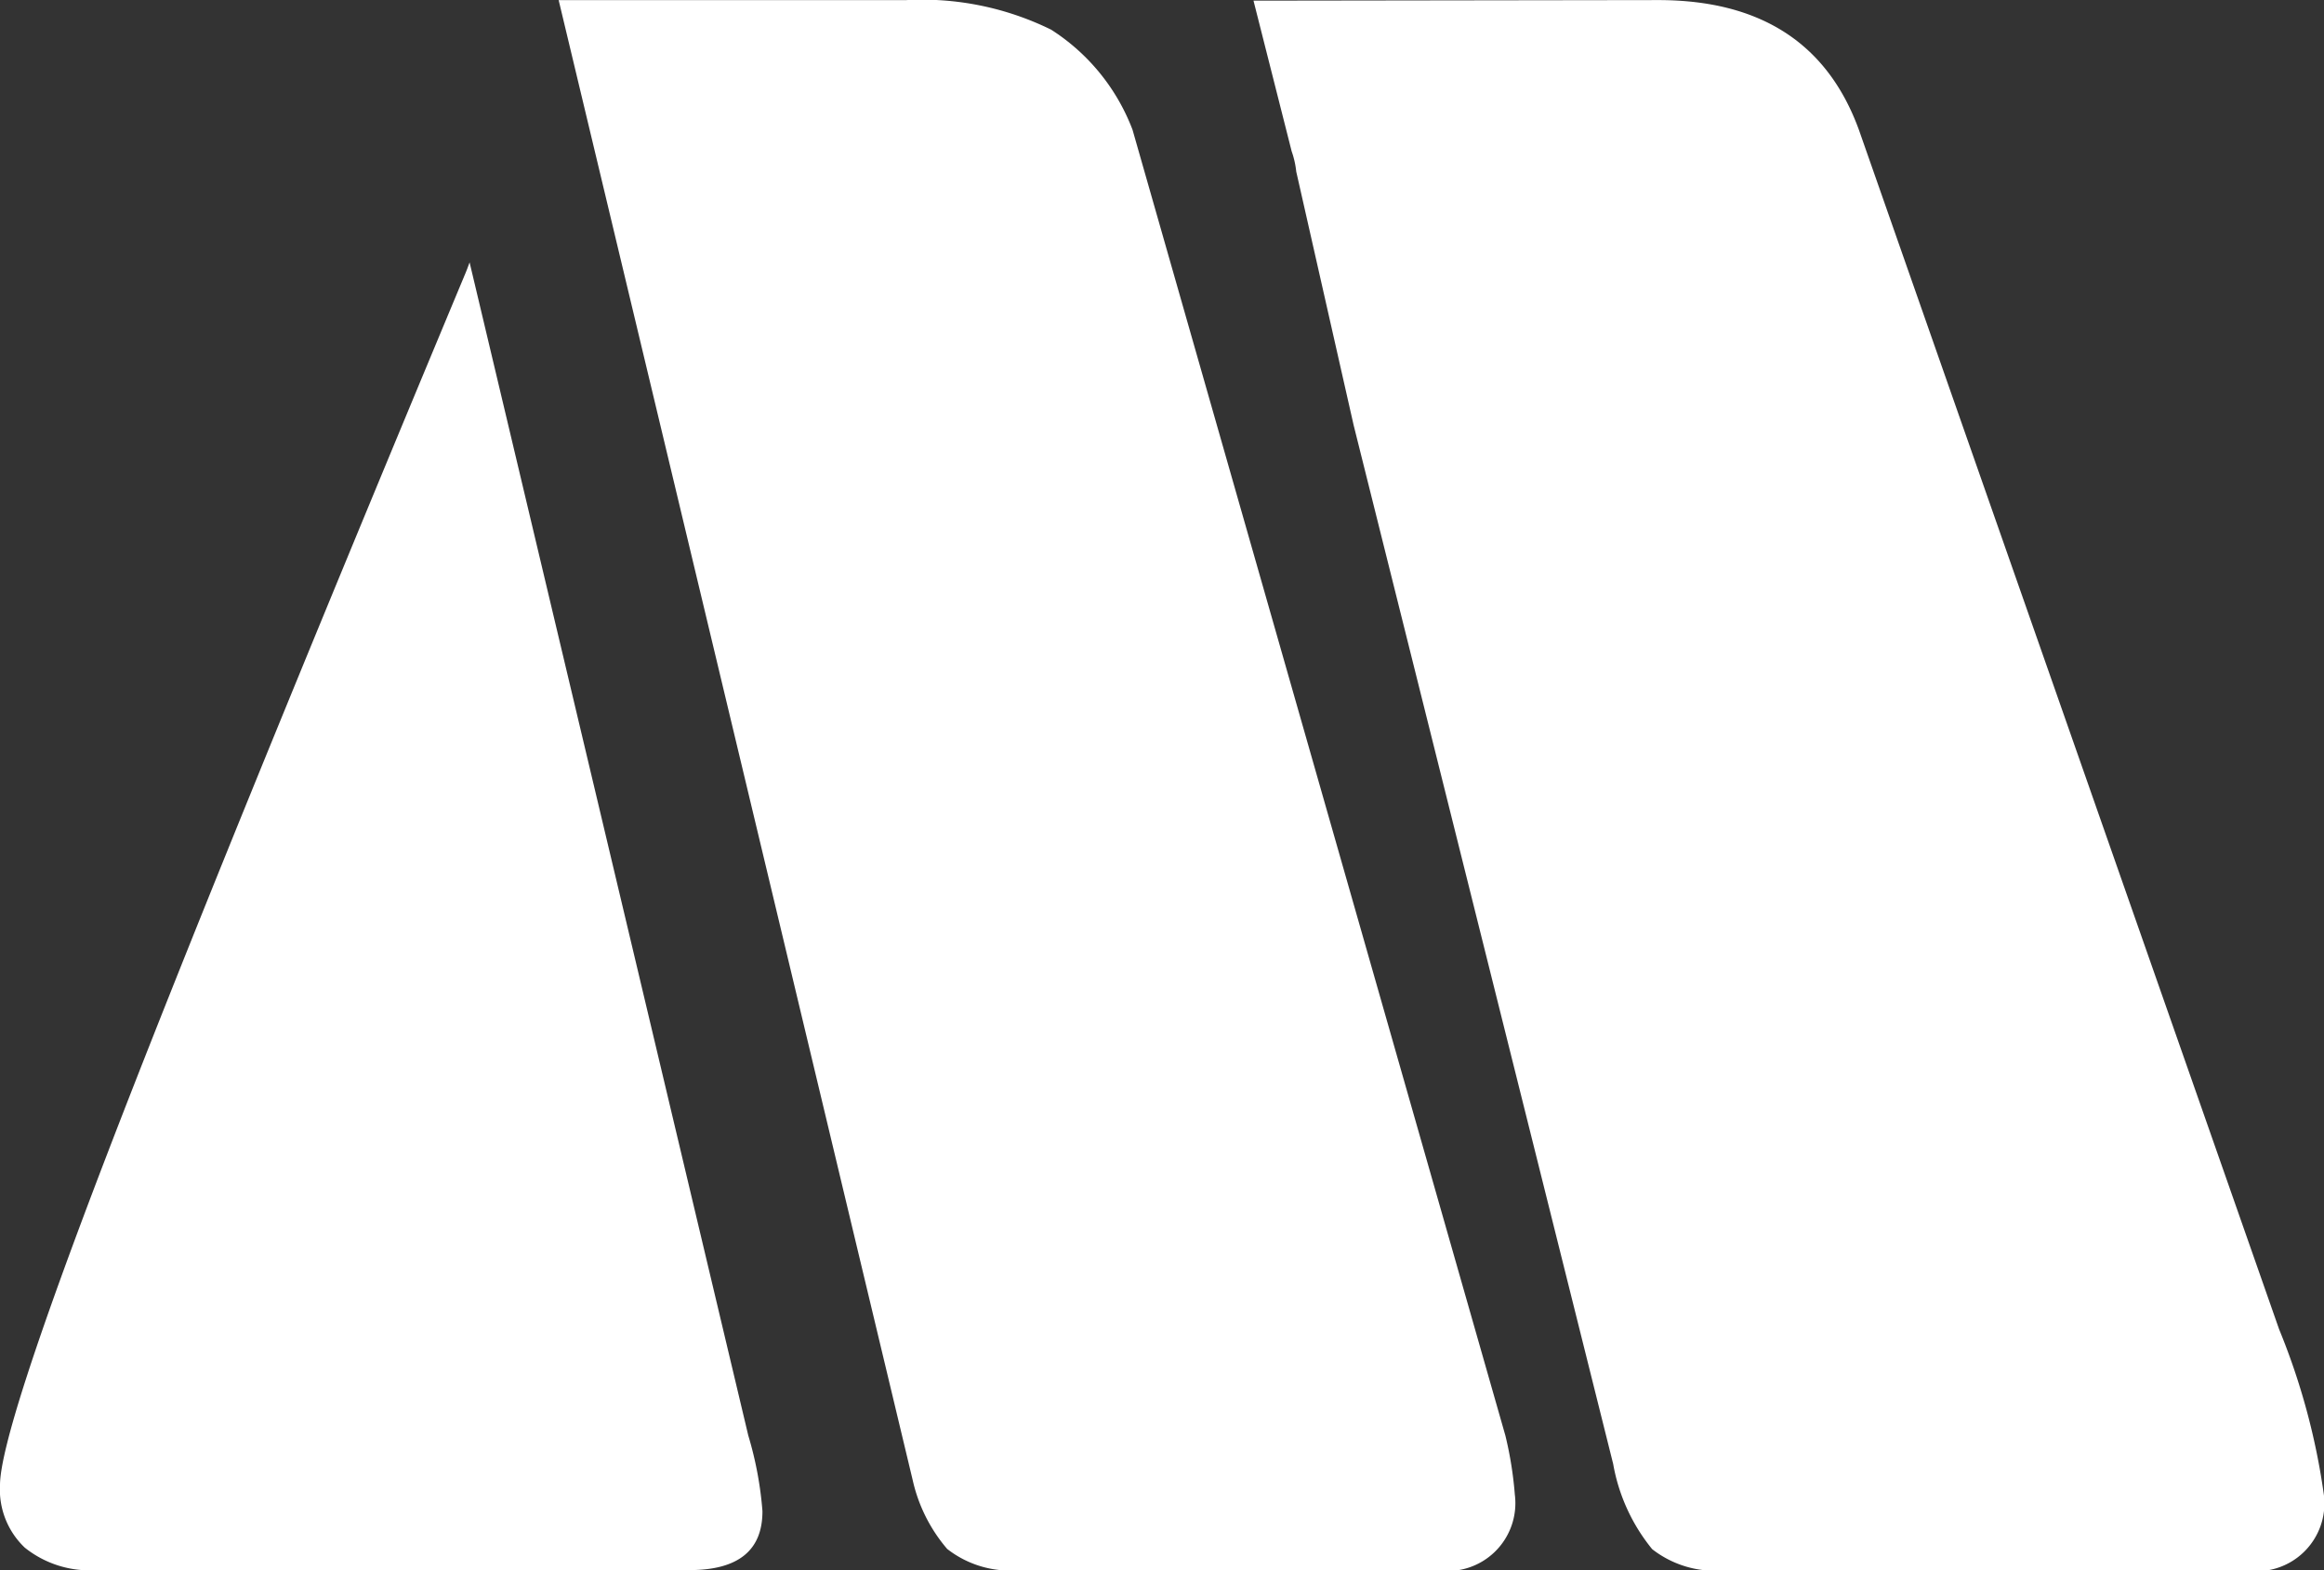
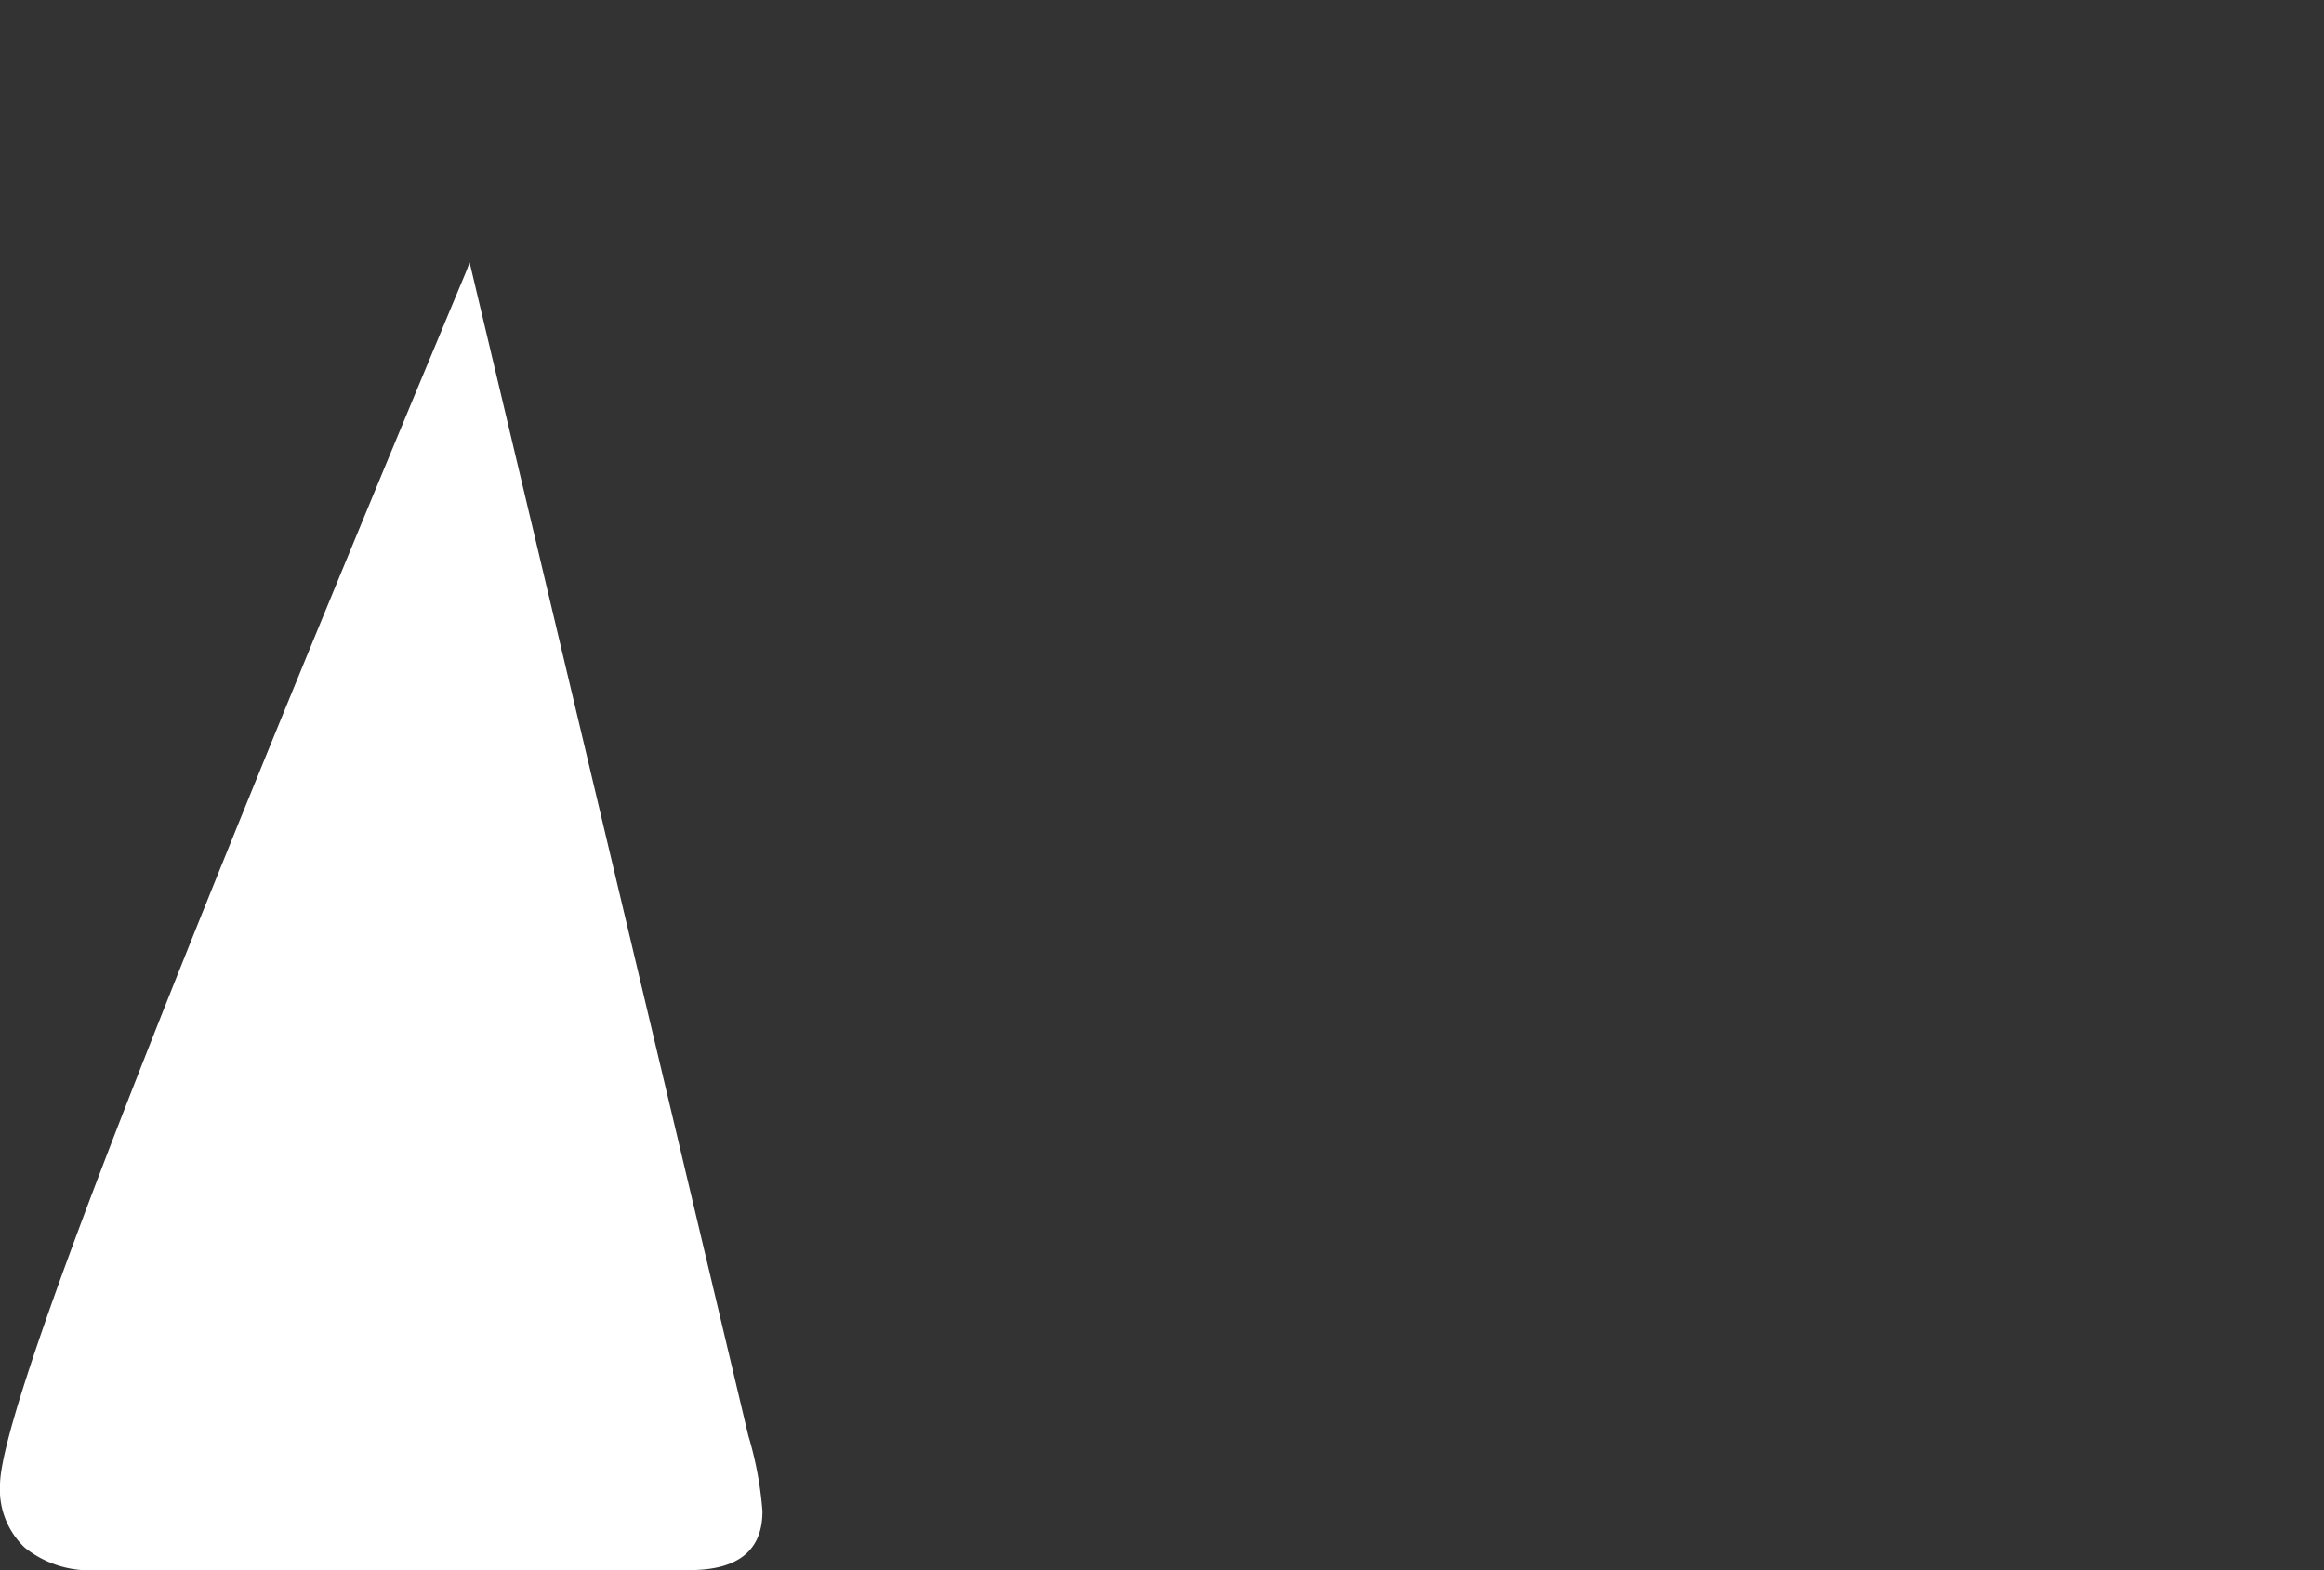
<svg xmlns="http://www.w3.org/2000/svg" width="57.304" height="38.716" viewBox="0 0 57.304 38.716">
  <rect x="0" y="0" width="57.304" height="38.716" fill="#333333" stroke="none" />
  <g id="Group_1" data-name="Group 1" transform="translate(-419.767 -410.269)">
    <path id="Path_1" data-name="Path 1" d="M431.346,424.421c-.034.093-.068.187-.109.284q-6.172,14.788-8.821,21.687t-2.649,8.179a1.971,1.971,0,0,0,.611,1.543,2.555,2.555,0,0,0,1.776.554h14.613q1.805,0,1.8-1.456a8.84,8.84,0,0,0-.349-1.862Z" transform="translate(0 -7.682)" fill="#fff" />
-     <path id="Path_2" data-name="Path 2" d="M464.051,413.471A5.057,5.057,0,0,0,462.042,411a7.206,7.206,0,0,0-3.58-.728H449.9l8.731,36.5a3.919,3.919,0,0,0,.849,1.692,2.521,2.521,0,0,0,1.776.524h10.3a1.673,1.673,0,0,0,1.921-1.863,9.192,9.192,0,0,0-.233-1.456Z" transform="translate(-16.358 0)" fill="#fff" />
-     <path id="Path_3" data-name="Path 3" d="M512.661,443.047,502.3,413.471q-1.165-3.2-4.948-3.2l-9.98.014.941,3.715a2.169,2.169,0,0,1,.113.5l1.415,6.252,6.4,25.617a4.567,4.567,0,0,0,.961,2.1,2.522,2.522,0,0,0,1.776.524h12.866a1.673,1.673,0,0,0,1.921-1.863A16.87,16.87,0,0,0,512.661,443.047Z" transform="translate(-36.697 0)" fill="#fff" />
  </g>
</svg>